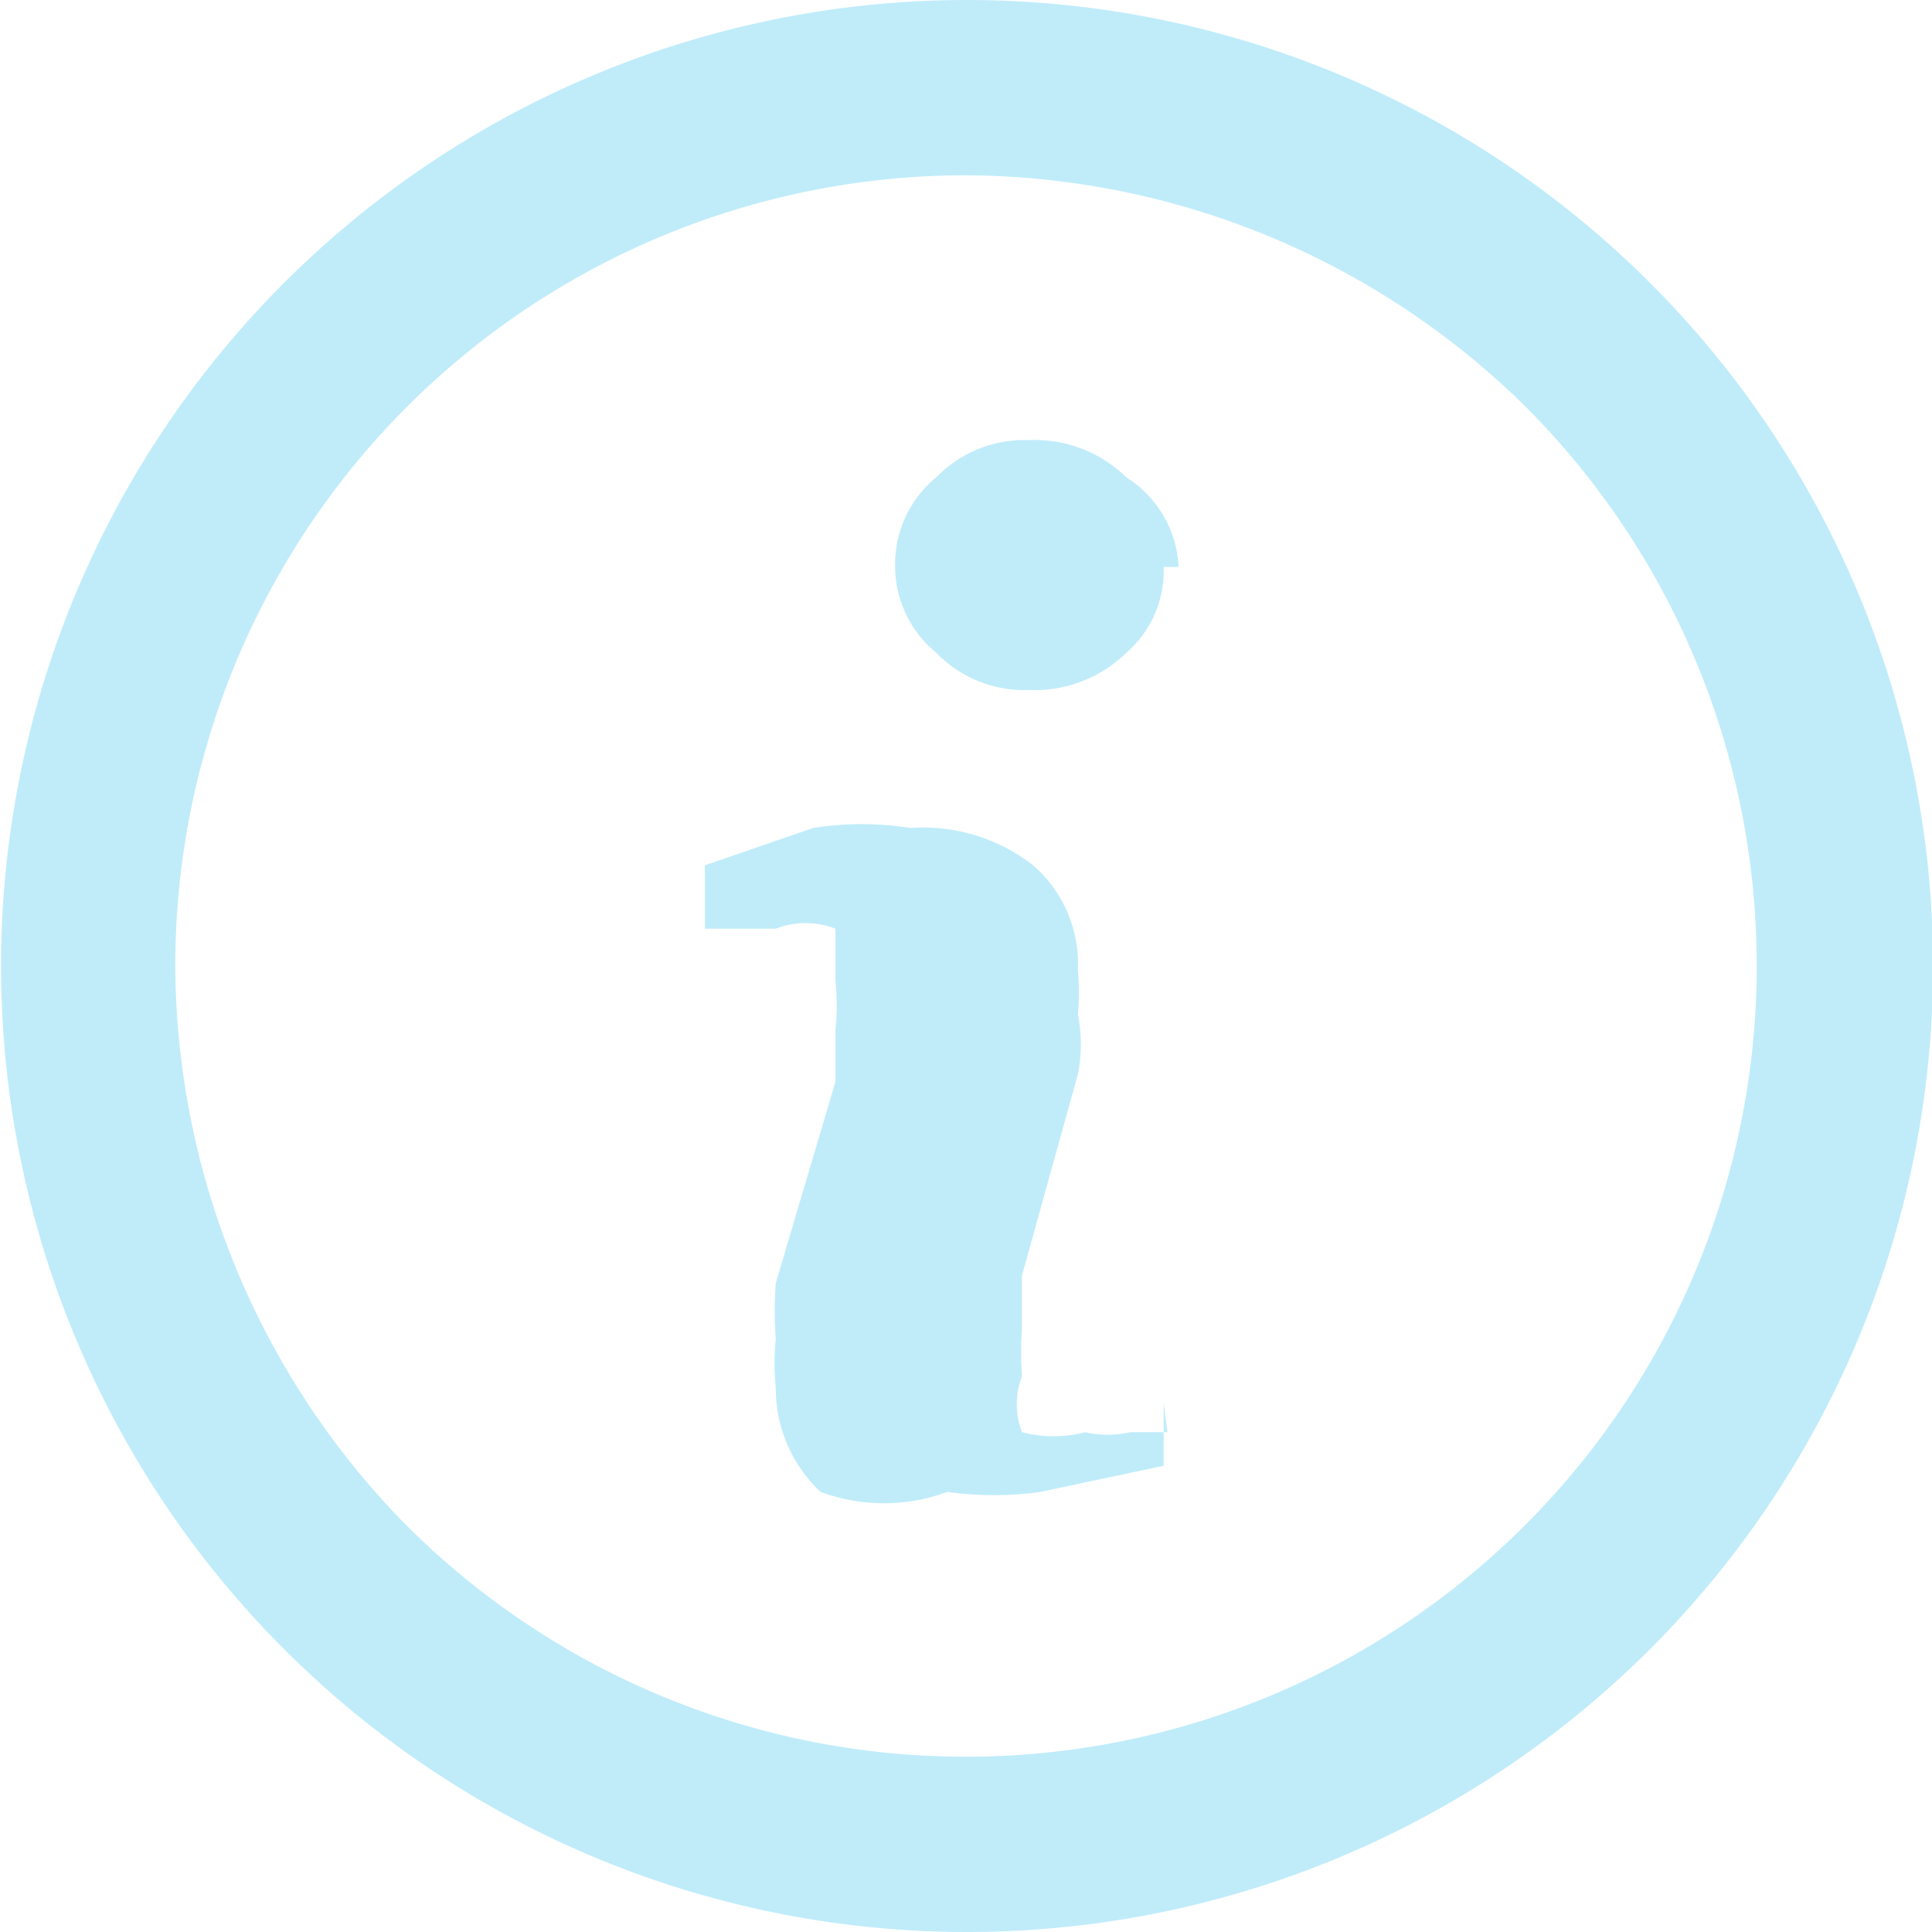
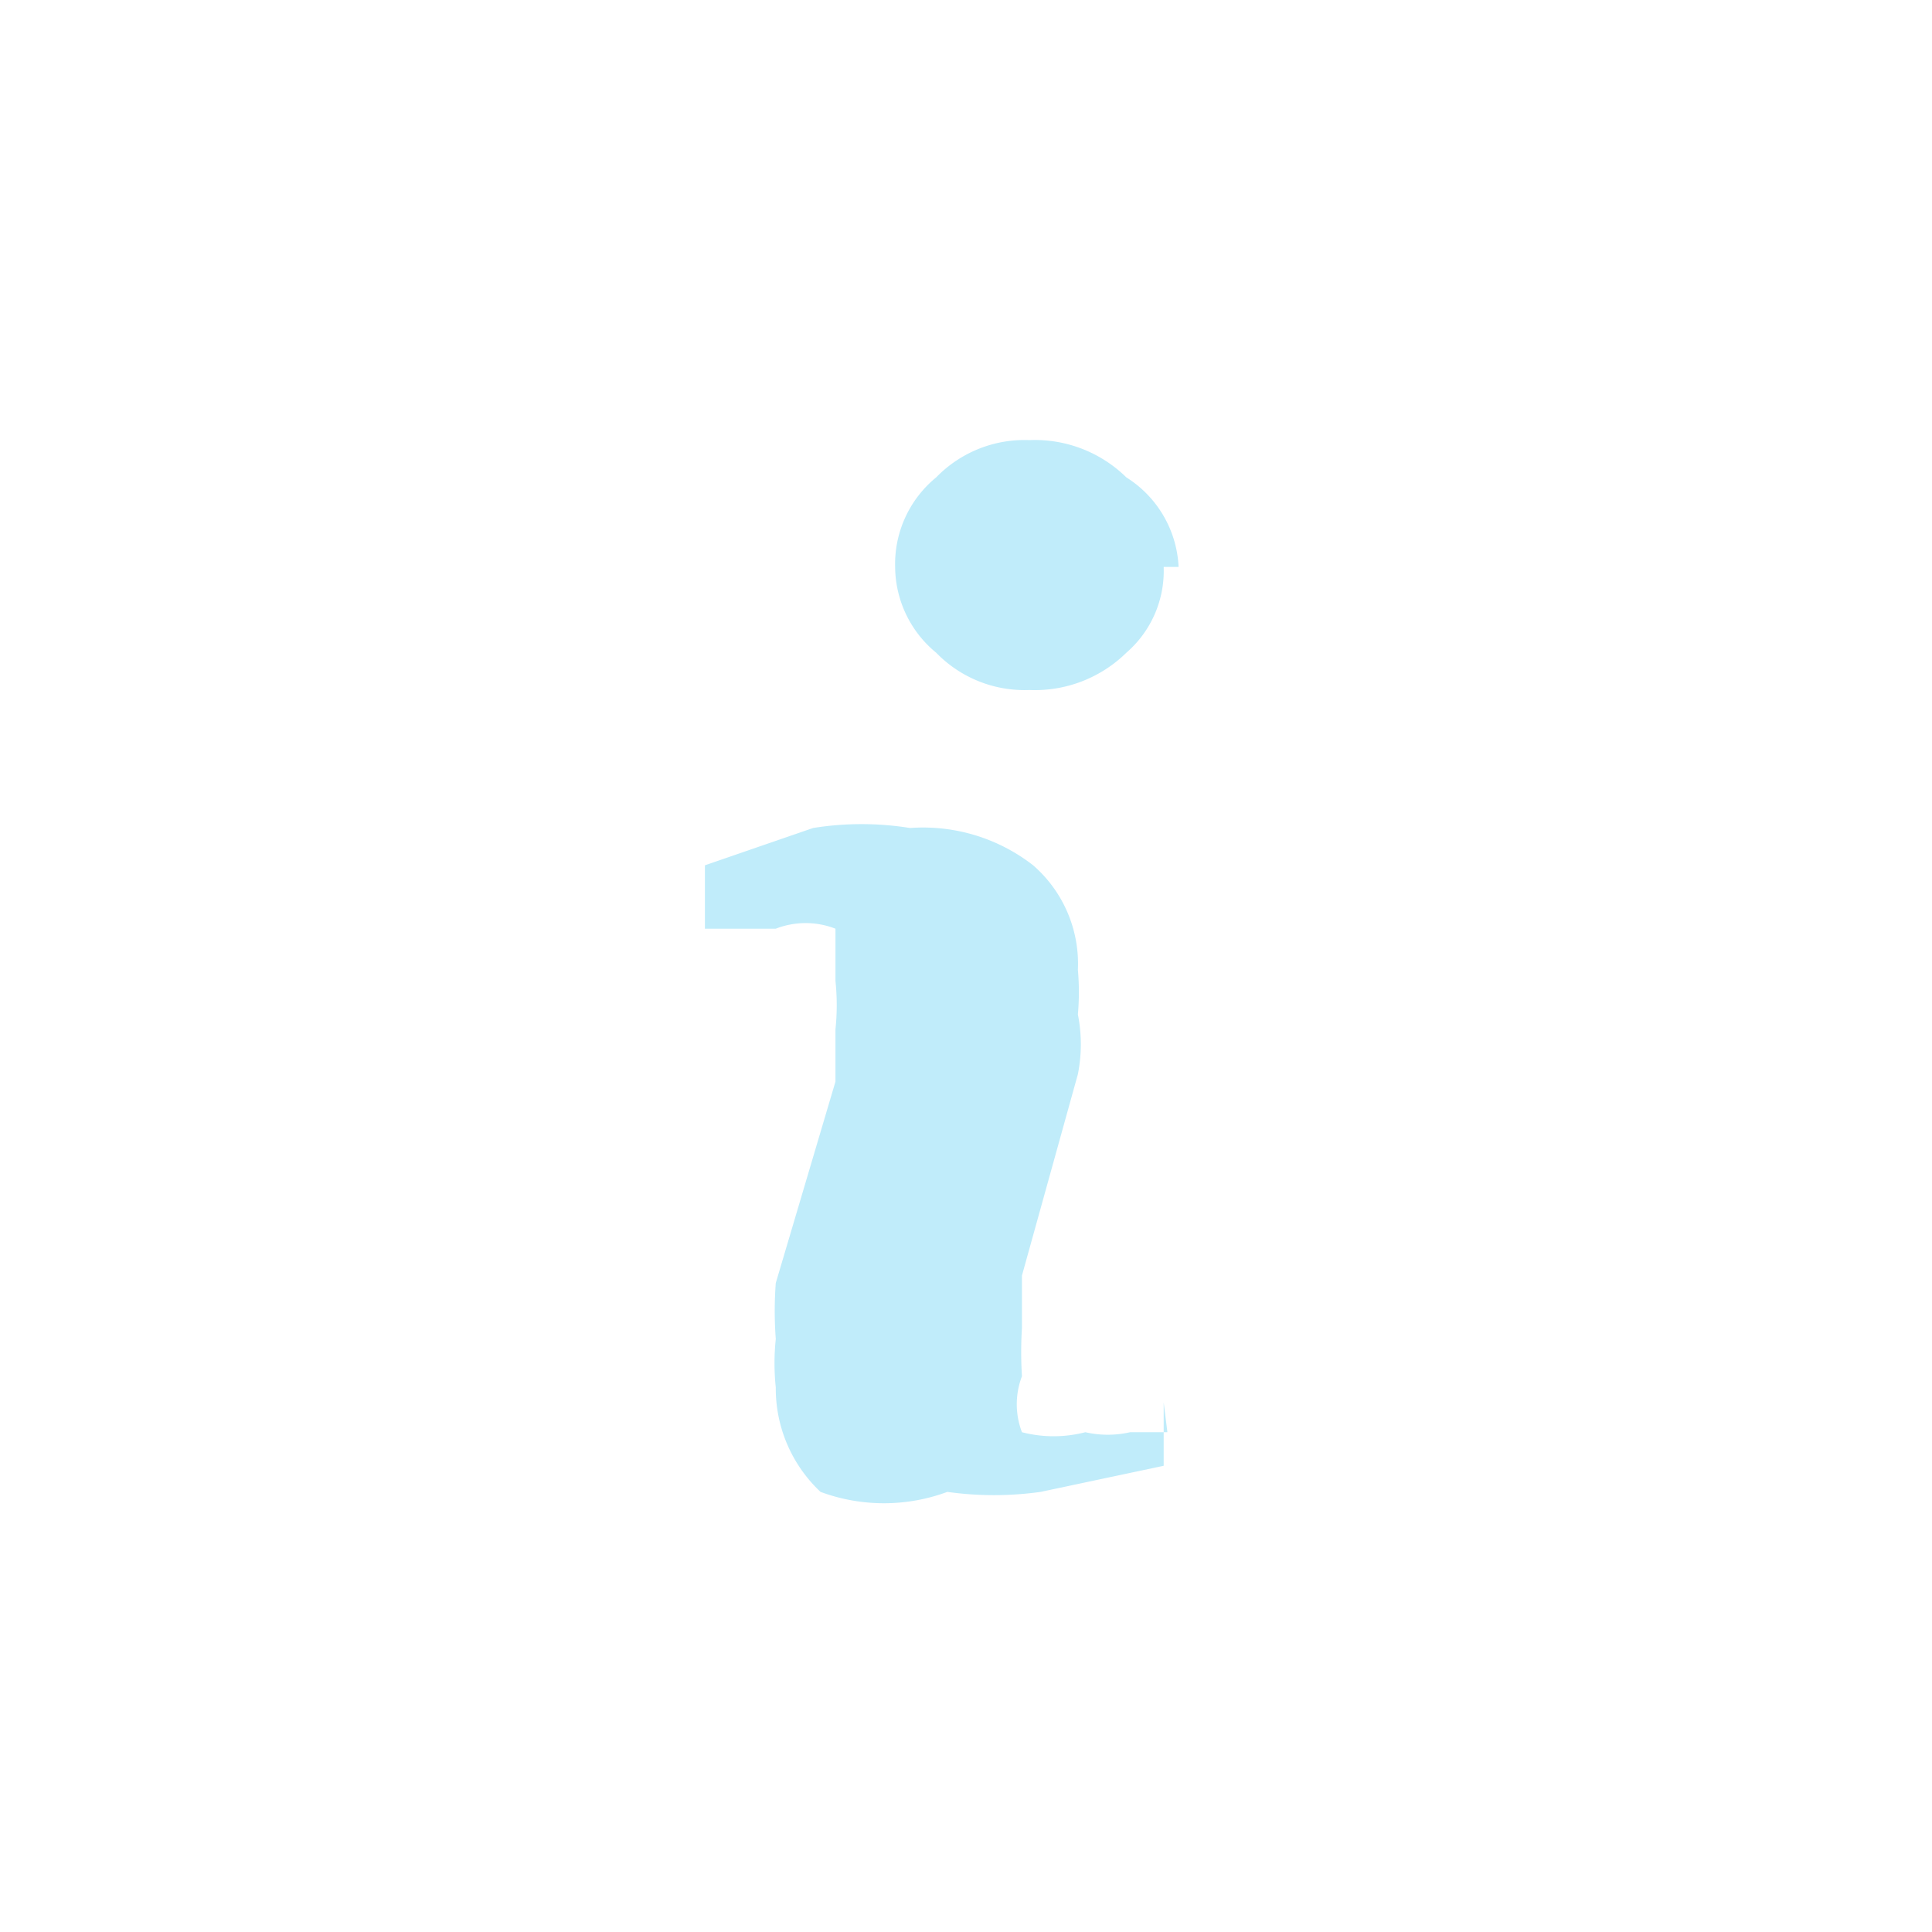
<svg xmlns="http://www.w3.org/2000/svg" width="5.18" height="5.18" viewBox="0 0 5.18 5.18">
  <defs>
    <style>.a{fill:#c0ecfa;fill-rule:evenodd;}</style>
  </defs>
  <title>sec_1_cont_c_item_t_img3</title>
-   <path class="a" d="M2.59,0A2.59,2.59,0,1,1,.76.76,2.59,2.59,0,0,1,2.59,0Zm1.5,1.09A2.15,2.15,0,0,0,2.59.47,2.12,2.12,0,0,0,.47,2.59a2.15,2.15,0,0,0,.62,1.5,2.12,2.12,0,0,0,1.5.62A2.12,2.12,0,0,0,4.71,2.59,2.12,2.12,0,0,0,4.09,1.09Z" />
  <path class="a" d="M3.12,3.76l0,.17L2.79,4a.9.9,0,0,1-.25,0A.49.49,0,0,1,2.2,4a.38.38,0,0,1-.12-.28.62.62,0,0,1,0-.13,1,1,0,0,1,0-.15l.16-.54,0-.14a.62.62,0,0,0,0-.13c0-.07,0-.12,0-.14a.22.22,0,0,0-.16,0H2l-.11,0,0-.17.29-.1a.82.82,0,0,1,.26,0,.48.48,0,0,1,.33.1.35.35,0,0,1,.12.28.68.68,0,0,1,0,.12.41.41,0,0,1,0,.16l-.15.54,0,.14a1.05,1.05,0,0,0,0,.13.21.21,0,0,0,0,.15.34.34,0,0,0,.17,0,.27.27,0,0,0,.12,0l.1,0Zm0-2.24a.29.29,0,0,1-.1.23.35.35,0,0,1-.26.1.33.33,0,0,1-.25-.1.3.3,0,0,1-.11-.23.3.3,0,0,1,.11-.24.33.33,0,0,1,.25-.1.35.35,0,0,1,.26.1A.3.3,0,0,1,3.16,1.52Z" />
</svg>